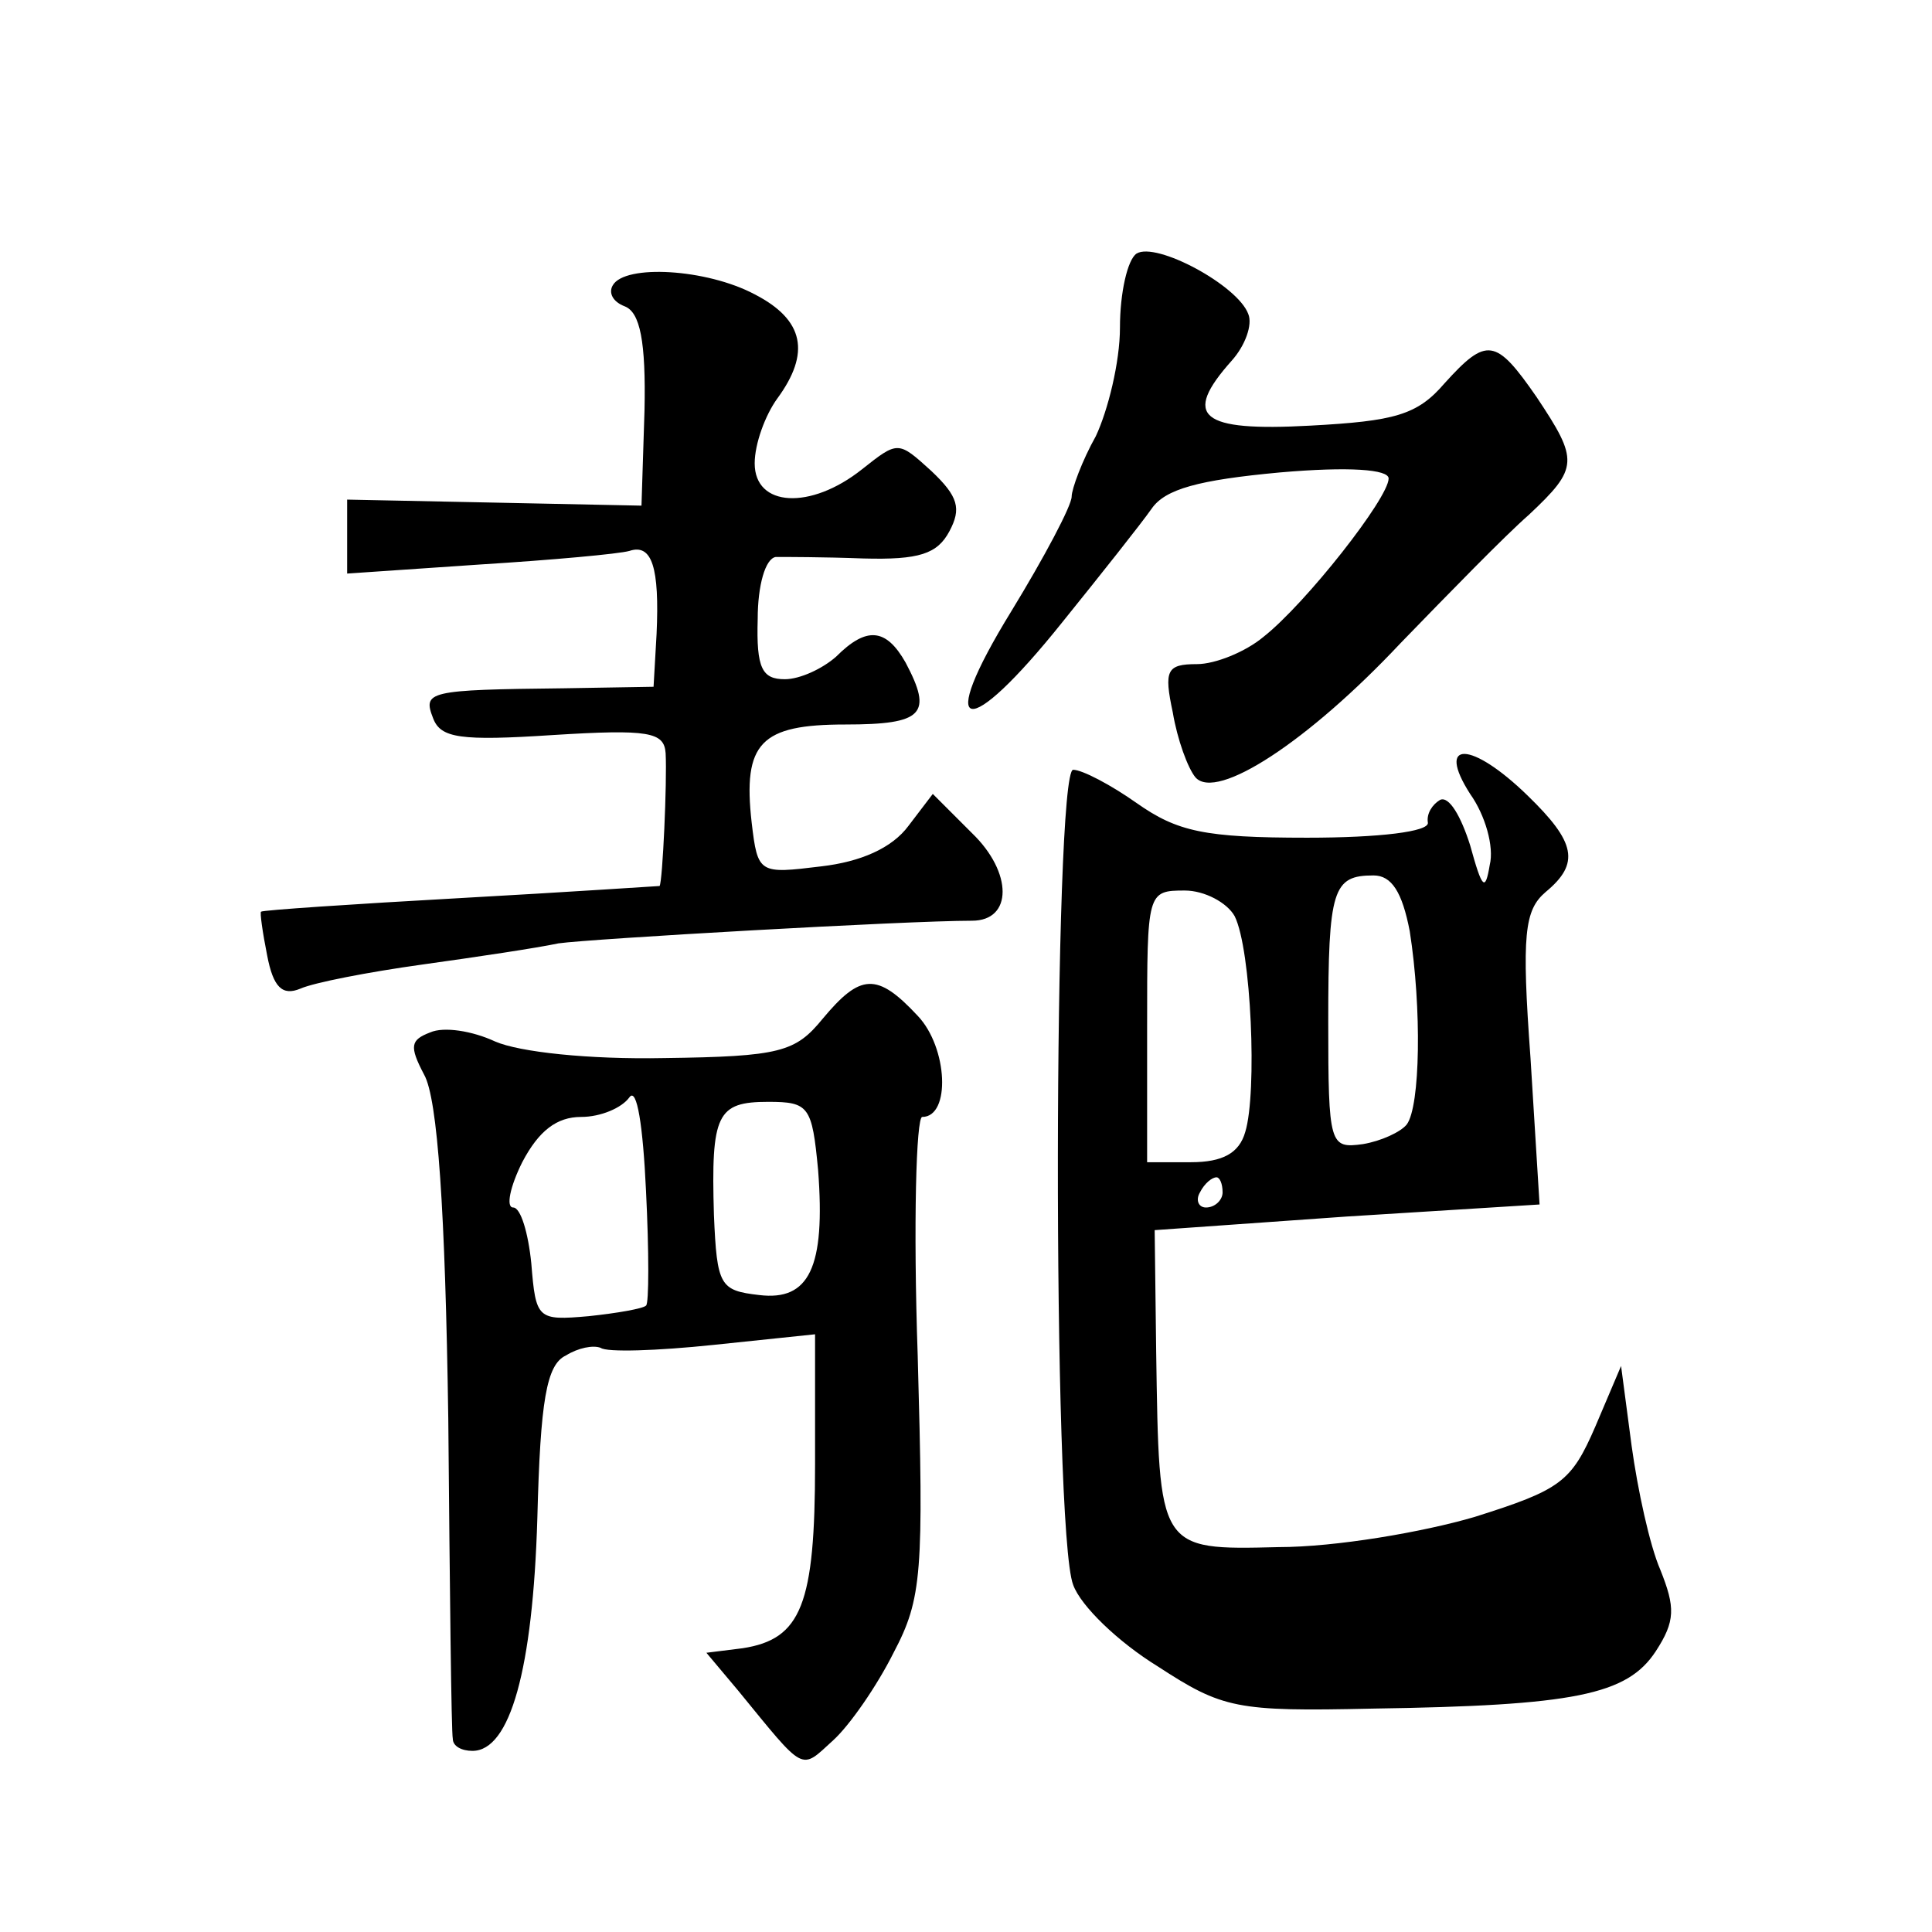
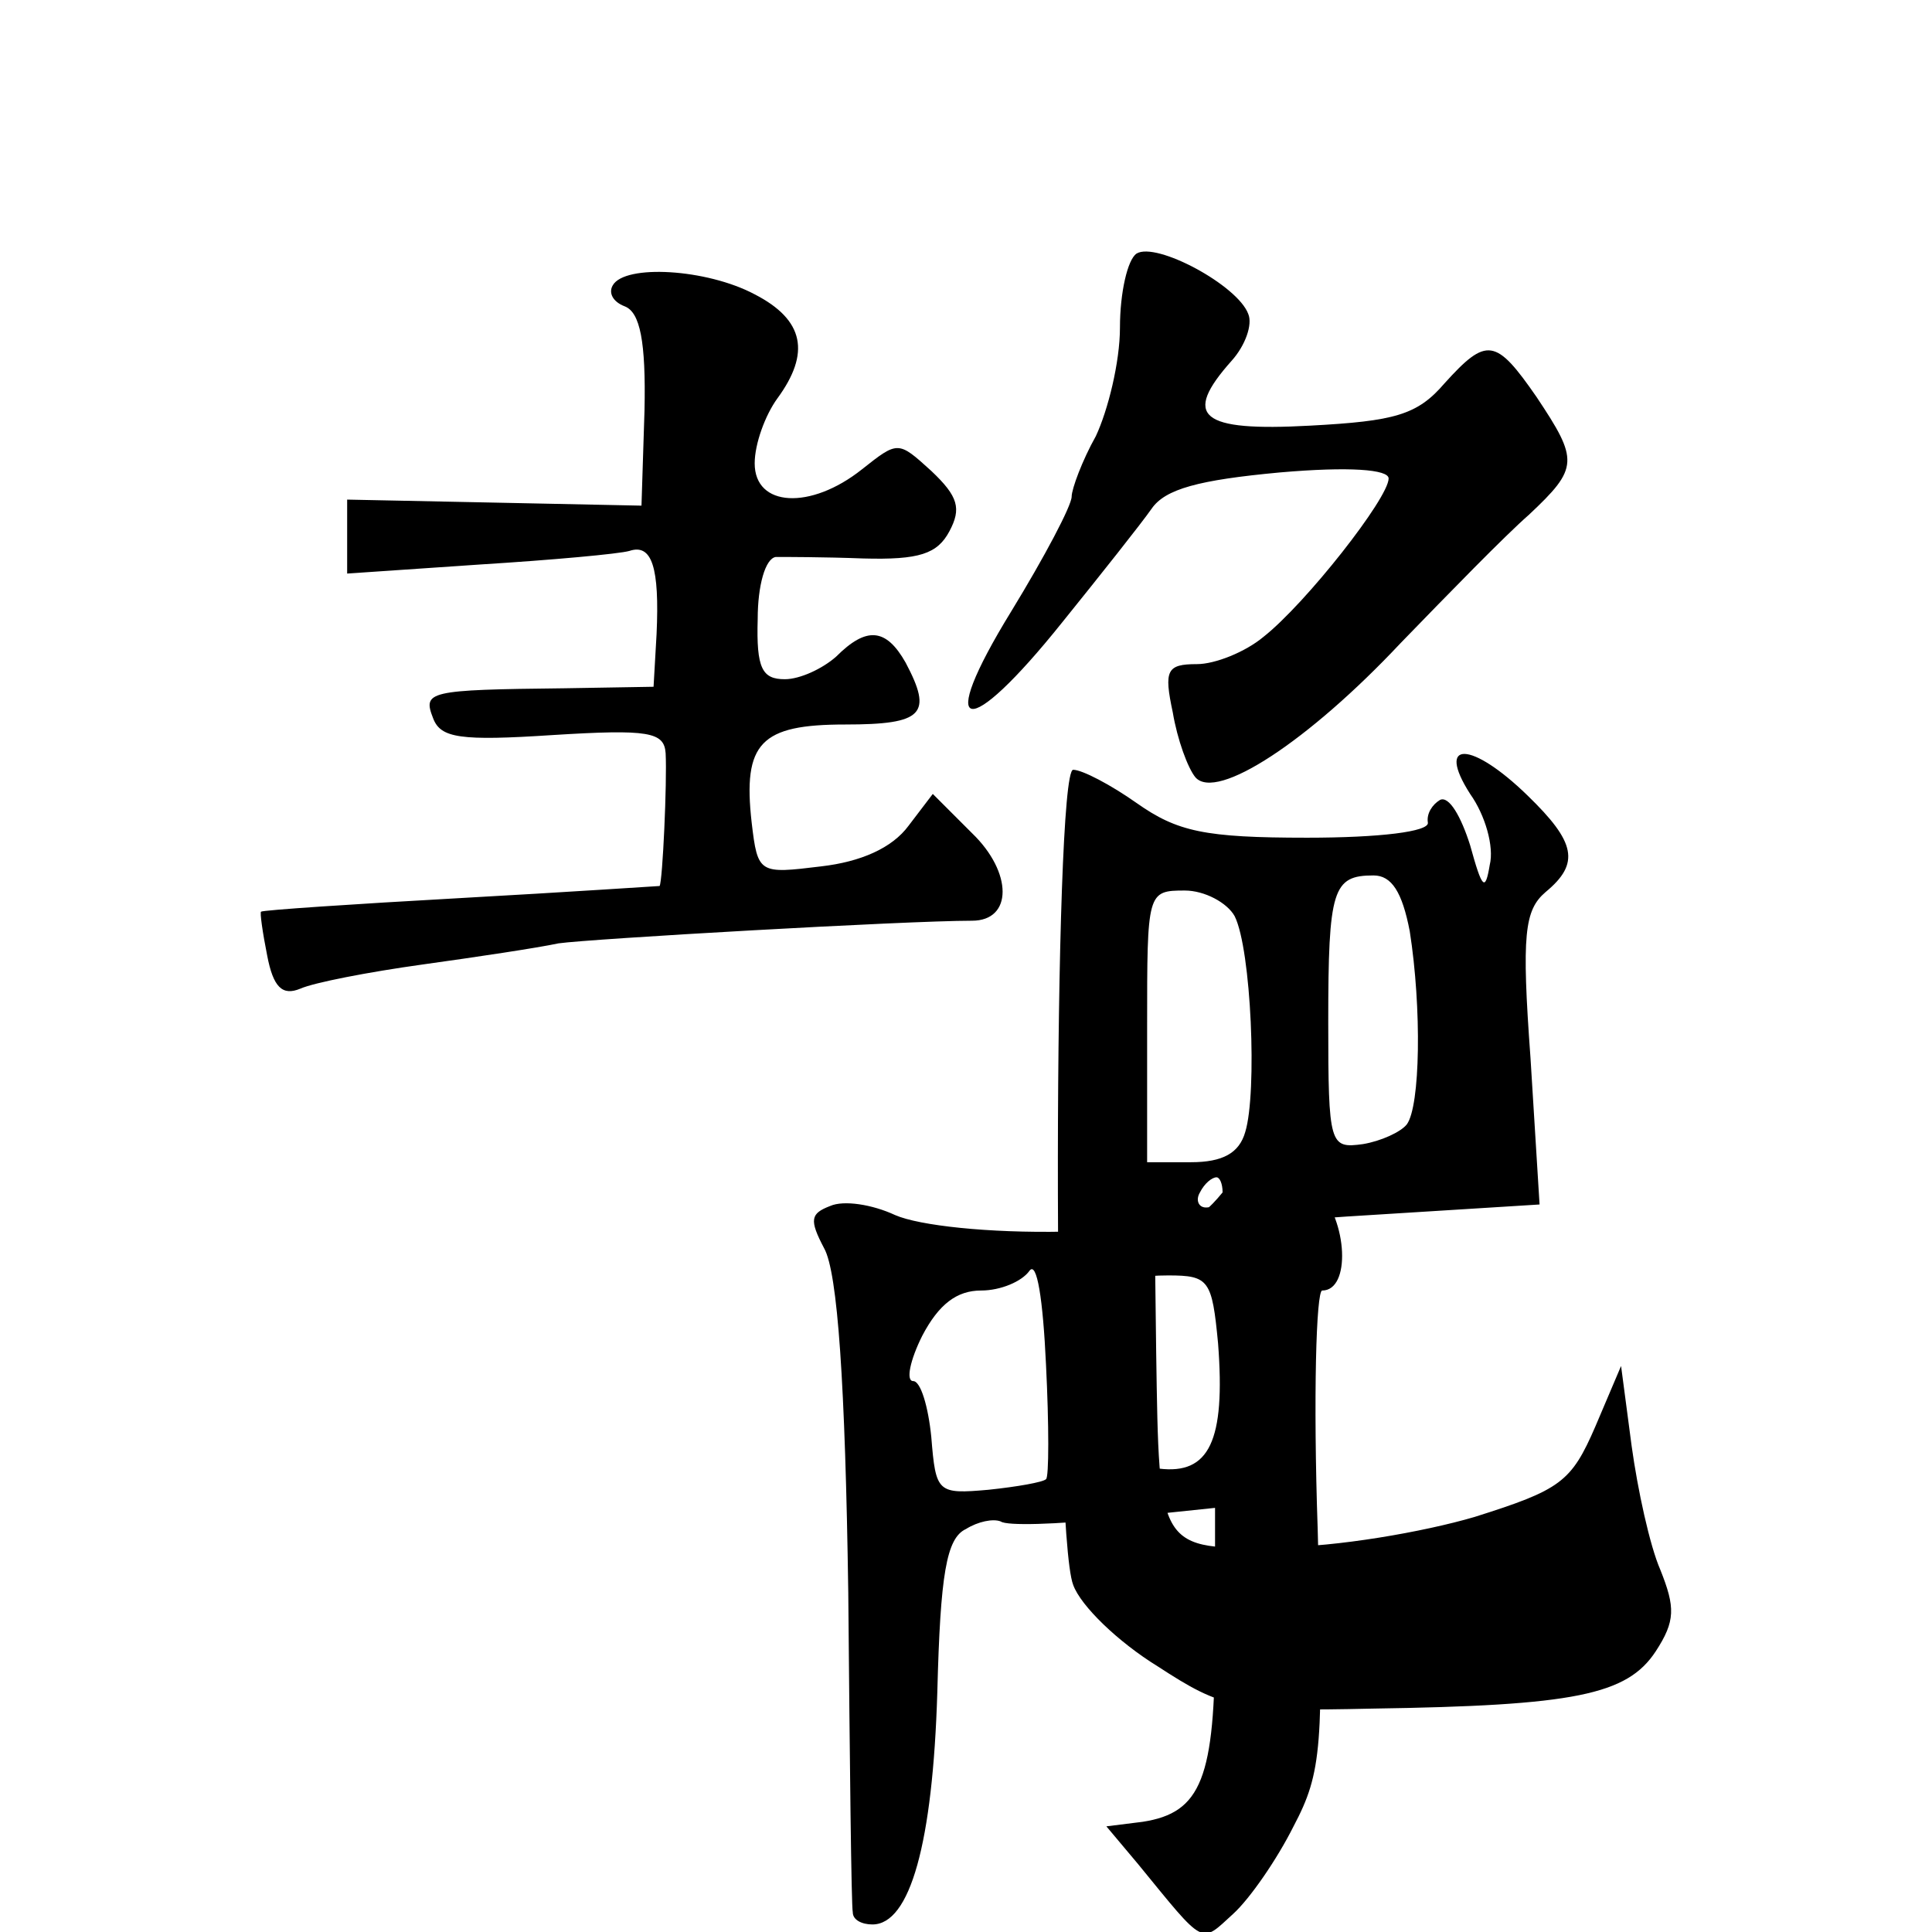
<svg xmlns="http://www.w3.org/2000/svg" version="1.0" width="128pt" height="128pt" viewBox="0 0 128 128" preserveAspectRatio="xMidYMid meet">
  <g transform="translate(0,128) scale(0.1,-0.1)" fill="#0" stroke="none">
-     <path d="M753 1112 c-6 -4 -11 -26 -11 -49 0 -23 -8 -55 -16 -72 -9 -16 -16 -35 -16 -40 0 -6 -18 -40 -40 -76 -51 -83 -30 -87 34 -7 25 31 52 65 59 75 9 13 31 19 85 24 46 4 72 2 72 -4 0 -13 -55 -83 -83 -105 -12 -10 -32 -18 -44 -18 -20 0 -22 -4 -16 -32 3 -18 10 -37 15 -43 14 -16 75 24 136 89 32 33 69 71 85 85 33 31 33 36 5 78 -27 39 -33 40 -61 9 -18 -21 -33 -25 -89 -28 -73 -4 -85 6 -52 43 9 10 14 24 11 31 -7 19 -61 48 -74 40z M406 1091 c-3 -5 0 -11 8 -14 10 -4 14 -23 13 -69 l-2 -63 -97 2 -98 2 0 -24 0 -25 88 6 c48 3 92 7 99 9 15 5 20 -11 18 -55 l-2 -35 -59 -1 c-91 -1 -94 -2 -87 -20 5 -13 18 -15 79 -11 64 4 74 2 75 -12 1 -19 -2 -85 -4 -88 -1 0 -60 -4 -132 -8 -72 -4 -131 -8 -132 -9 -1 0 1 -14 4 -29 4 -21 10 -27 22 -22 9 4 45 11 81 16 36 5 76 11 90 14 21 3 230 15 274 15 27 0 27 32 0 58 l-26 26 -16 -21 c-11 -15 -32 -24 -58 -27 -41 -5 -42 -5 -46 29 -6 53 6 65 62 65 52 0 58 7 40 41 -13 23 -26 24 -46 4 -9 -8 -24 -15 -34 -15 -15 0 -19 7 -18 40 0 22 5 40 12 41 6 0 32 0 58 -1 37 -1 49 3 57 18 8 15 6 23 -12 40 -22 20 -22 20 -46 1 -34 -27 -71 -25 -71 4 0 13 7 32 15 43 22 30 18 52 -15 69 -32 17 -86 20 -94 6z M974 754 c10 -14 16 -35 13 -47 -3 -18 -5 -16 -13 13 -6 19 -14 33 -20 30 -5 -3 -9 -9 -8 -15 1 -6 -32 -10 -80 -10 -68 0 -86 4 -113 23 -17 12 -36 22 -42 22 -13 0 -14 -504 0 -540 5 -14 30 -38 56 -54 43 -28 52 -30 142 -28 134 2 169 9 188 38 13 20 13 29 3 54 -7 16 -15 53 -19 82 l-7 53 -17 -40 c-16 -37 -23 -42 -80 -60 -34 -10 -92 -20 -130 -20 -80 -2 -79 -2 -81 129 l-1 81 127 9 128 8 -6 97 c-6 82 -4 98 10 110 23 19 20 33 -12 64 -37 36 -61 37 -38 1z m-40 -91 c8 -51 7 -116 -2 -128 -4 -5 -17 -11 -29 -13 -22 -3 -23 -1 -23 81 0 88 3 97 30 97 12 0 19 -11 24 -37z m-116 10 c11 -22 15 -117 7 -143 -4 -14 -15 -20 -36 -20 l-29 0 0 90 c0 89 0 90 25 90 13 0 28 -8 33 -17z m-8 -183 c0 -5 -5 -10 -11 -10 -5 0 -7 5 -4 10 3 6 8 10 11 10 2 0 4 -4 4 -10z M545 605 c-18 -22 -28 -25 -105 -26 -50 -1 -96 4 -112 11 -15 7 -34 10 -43 6 -13 -5 -14 -9 -4 -28 9 -16 14 -90 16 -228 1 -113 2 -208 3 -212 0 -5 6 -8 13 -8 25 0 40 54 43 154 2 78 6 102 19 108 8 5 18 7 23 5 4 -3 37 -2 75 2 l67 7 0 -86 c0 -93 -9 -116 -48 -122 l-24 -3 21 -25 c45 -55 41 -53 63 -33 11 10 29 36 40 58 19 36 20 53 16 197 -3 87 -1 158 3 158 19 0 17 46 -3 67 -27 29 -38 28 -63 -2z m-117 -190 c-2 -2 -19 -5 -38 -7 -34 -3 -35 -2 -38 35 -2 20 -7 37 -12 37 -5 0 -2 14 6 30 11 21 23 30 39 30 13 0 27 6 32 13 5 7 9 -19 11 -62 2 -40 2 -75 0 -76z m114 90 c5 -65 -6 -87 -39 -83 -26 3 -28 6 -30 53 -2 67 2 75 36 75 27 0 29 -3 33 -45z" />
+     <path d="M753 1112 c-6 -4 -11 -26 -11 -49 0 -23 -8 -55 -16 -72 -9 -16 -16 -35 -16 -40 0 -6 -18 -40 -40 -76 -51 -83 -30 -87 34 -7 25 31 52 65 59 75 9 13 31 19 85 24 46 4 72 2 72 -4 0 -13 -55 -83 -83 -105 -12 -10 -32 -18 -44 -18 -20 0 -22 -4 -16 -32 3 -18 10 -37 15 -43 14 -16 75 24 136 89 32 33 69 71 85 85 33 31 33 36 5 78 -27 39 -33 40 -61 9 -18 -21 -33 -25 -89 -28 -73 -4 -85 6 -52 43 9 10 14 24 11 31 -7 19 -61 48 -74 40z M406 1091 c-3 -5 0 -11 8 -14 10 -4 14 -23 13 -69 l-2 -63 -97 2 -98 2 0 -24 0 -25 88 6 c48 3 92 7 99 9 15 5 20 -11 18 -55 l-2 -35 -59 -1 c-91 -1 -94 -2 -87 -20 5 -13 18 -15 79 -11 64 4 74 2 75 -12 1 -19 -2 -85 -4 -88 -1 0 -60 -4 -132 -8 -72 -4 -131 -8 -132 -9 -1 0 1 -14 4 -29 4 -21 10 -27 22 -22 9 4 45 11 81 16 36 5 76 11 90 14 21 3 230 15 274 15 27 0 27 32 0 58 l-26 26 -16 -21 c-11 -15 -32 -24 -58 -27 -41 -5 -42 -5 -46 29 -6 53 6 65 62 65 52 0 58 7 40 41 -13 23 -26 24 -46 4 -9 -8 -24 -15 -34 -15 -15 0 -19 7 -18 40 0 22 5 40 12 41 6 0 32 0 58 -1 37 -1 49 3 57 18 8 15 6 23 -12 40 -22 20 -22 20 -46 1 -34 -27 -71 -25 -71 4 0 13 7 32 15 43 22 30 18 52 -15 69 -32 17 -86 20 -94 6z M974 754 c10 -14 16 -35 13 -47 -3 -18 -5 -16 -13 13 -6 19 -14 33 -20 30 -5 -3 -9 -9 -8 -15 1 -6 -32 -10 -80 -10 -68 0 -86 4 -113 23 -17 12 -36 22 -42 22 -13 0 -14 -504 0 -540 5 -14 30 -38 56 -54 43 -28 52 -30 142 -28 134 2 169 9 188 38 13 20 13 29 3 54 -7 16 -15 53 -19 82 l-7 53 -17 -40 c-16 -37 -23 -42 -80 -60 -34 -10 -92 -20 -130 -20 -80 -2 -79 -2 -81 129 l-1 81 127 9 128 8 -6 97 c-6 82 -4 98 10 110 23 19 20 33 -12 64 -37 36 -61 37 -38 1z m-40 -91 c8 -51 7 -116 -2 -128 -4 -5 -17 -11 -29 -13 -22 -3 -23 -1 -23 81 0 88 3 97 30 97 12 0 19 -11 24 -37z m-116 10 c11 -22 15 -117 7 -143 -4 -14 -15 -20 -36 -20 l-29 0 0 90 c0 89 0 90 25 90 13 0 28 -8 33 -17z m-8 -183 c0 -5 -5 -10 -11 -10 -5 0 -7 5 -4 10 3 6 8 10 11 10 2 0 4 -4 4 -10z c-18 -22 -28 -25 -105 -26 -50 -1 -96 4 -112 11 -15 7 -34 10 -43 6 -13 -5 -14 -9 -4 -28 9 -16 14 -90 16 -228 1 -113 2 -208 3 -212 0 -5 6 -8 13 -8 25 0 40 54 43 154 2 78 6 102 19 108 8 5 18 7 23 5 4 -3 37 -2 75 2 l67 7 0 -86 c0 -93 -9 -116 -48 -122 l-24 -3 21 -25 c45 -55 41 -53 63 -33 11 10 29 36 40 58 19 36 20 53 16 197 -3 87 -1 158 3 158 19 0 17 46 -3 67 -27 29 -38 28 -63 -2z m-117 -190 c-2 -2 -19 -5 -38 -7 -34 -3 -35 -2 -38 35 -2 20 -7 37 -12 37 -5 0 -2 14 6 30 11 21 23 30 39 30 13 0 27 6 32 13 5 7 9 -19 11 -62 2 -40 2 -75 0 -76z m114 90 c5 -65 -6 -87 -39 -83 -26 3 -28 6 -30 53 -2 67 2 75 36 75 27 0 29 -3 33 -45z" />
  </g>
</svg>